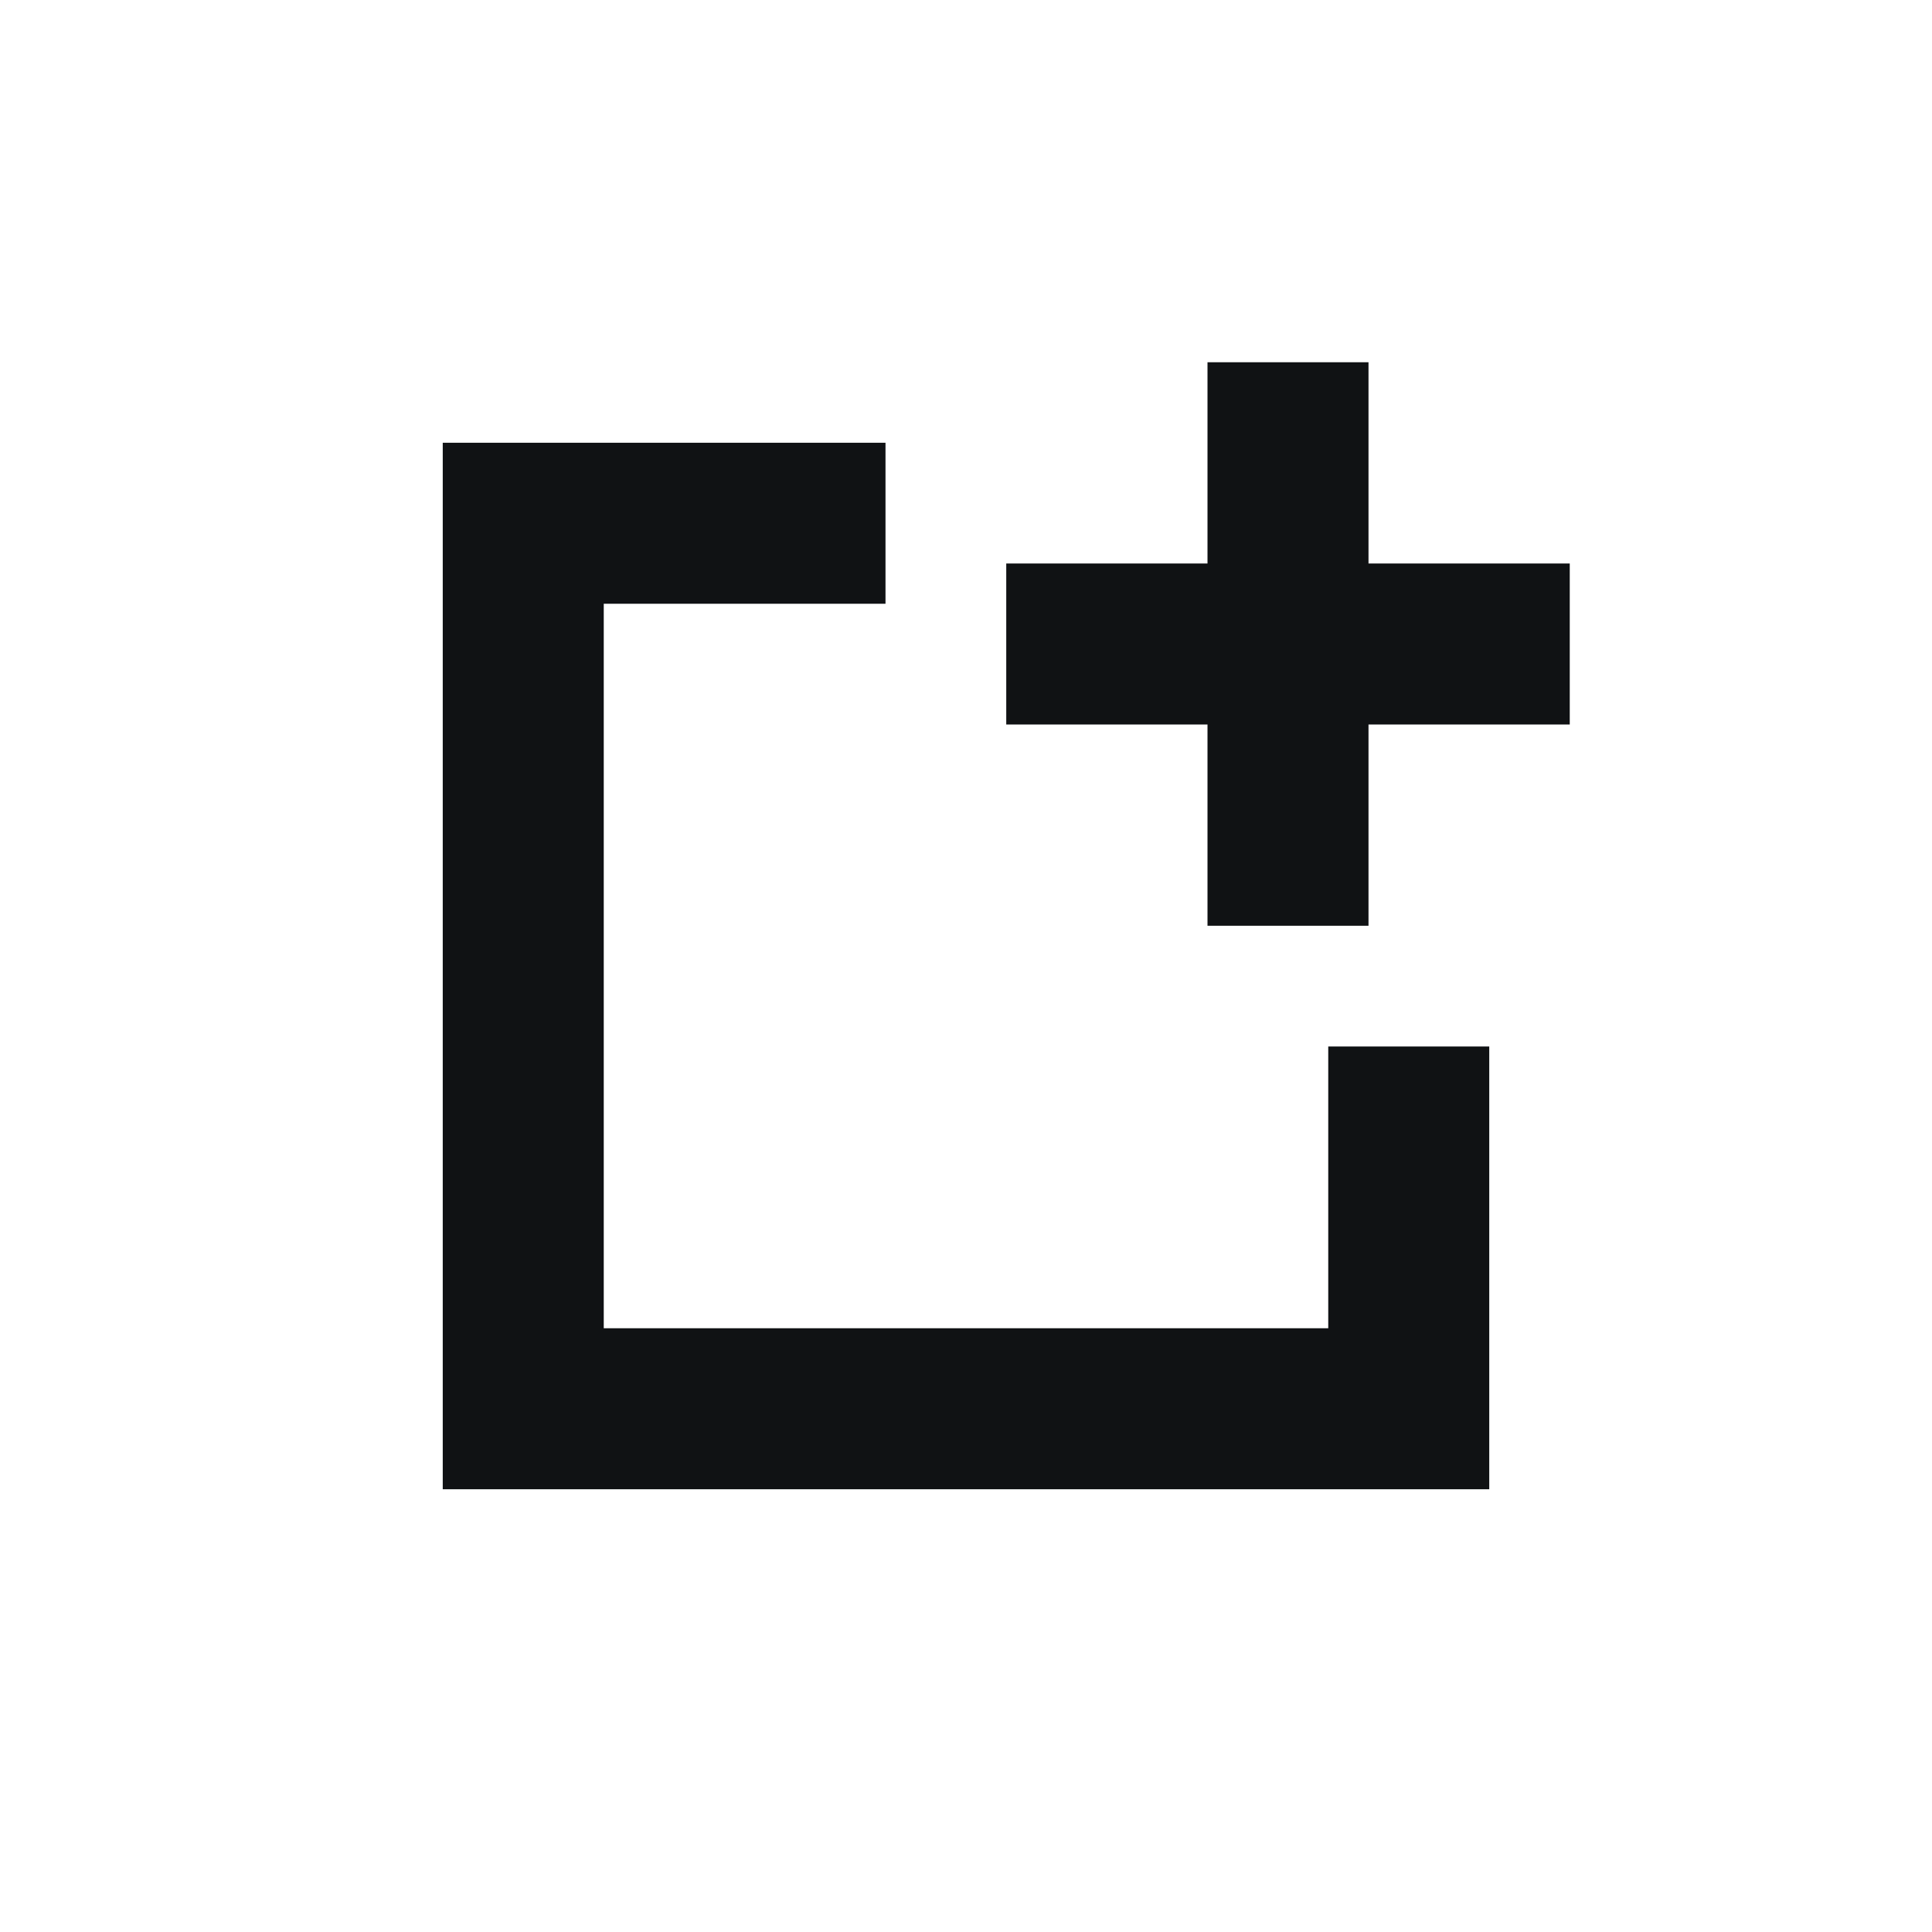
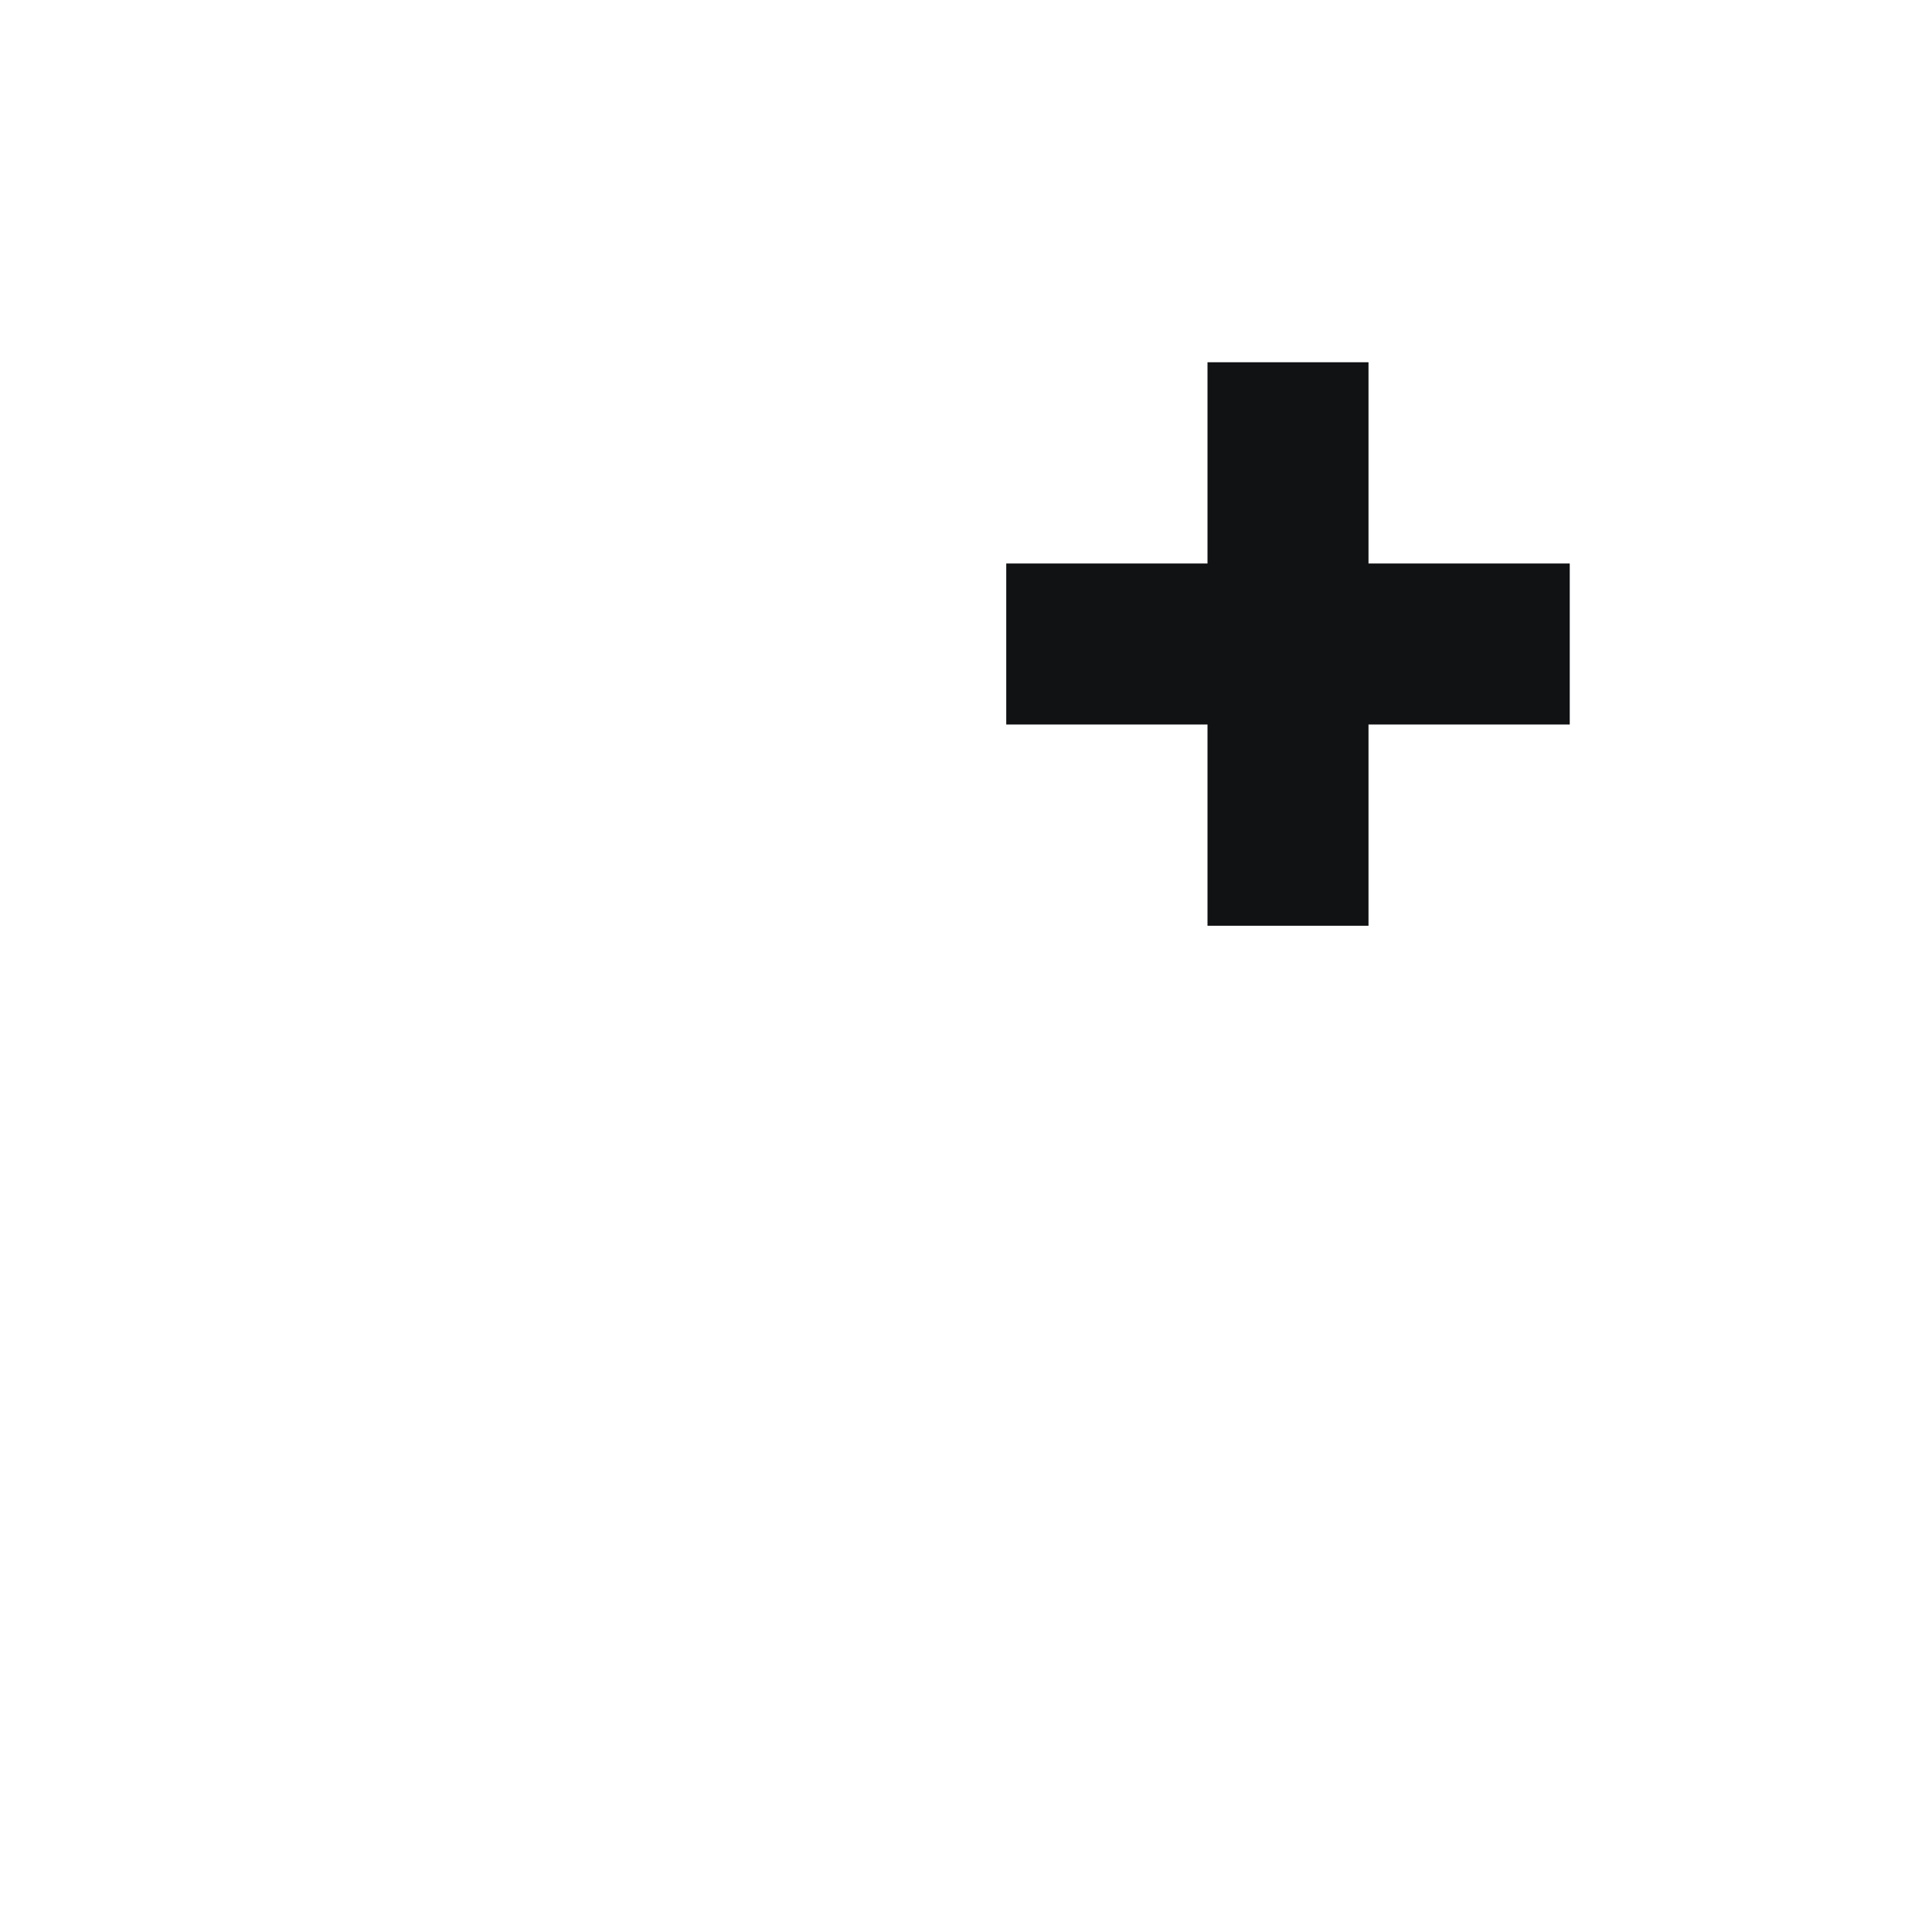
<svg xmlns="http://www.w3.org/2000/svg" id="Icons" viewBox="0 0 48 48">
  <defs>
    <style>.cls-1{clip-path:url(#clippath);}.cls-2{fill:none;}.cls-2,.cls-3{stroke-width:0px;}.cls-3{fill:#101214;}</style>
    <clipPath id="clippath">
      <rect class="cls-2" width="48" height="48" />
    </clipPath>
  </defs>
  <g id="brand-icon_add-item">
    <g class="cls-1">
      <path class="cls-3" d="M25,18h5v5h4v-5h5v-4h-5v-5h-4v5h-5v4Z" />
-       <path class="cls-3" d="M22,11h-11v26h26v-11h-4v7H15V15h7v-4Z" />
    </g>
  </g>
</svg>